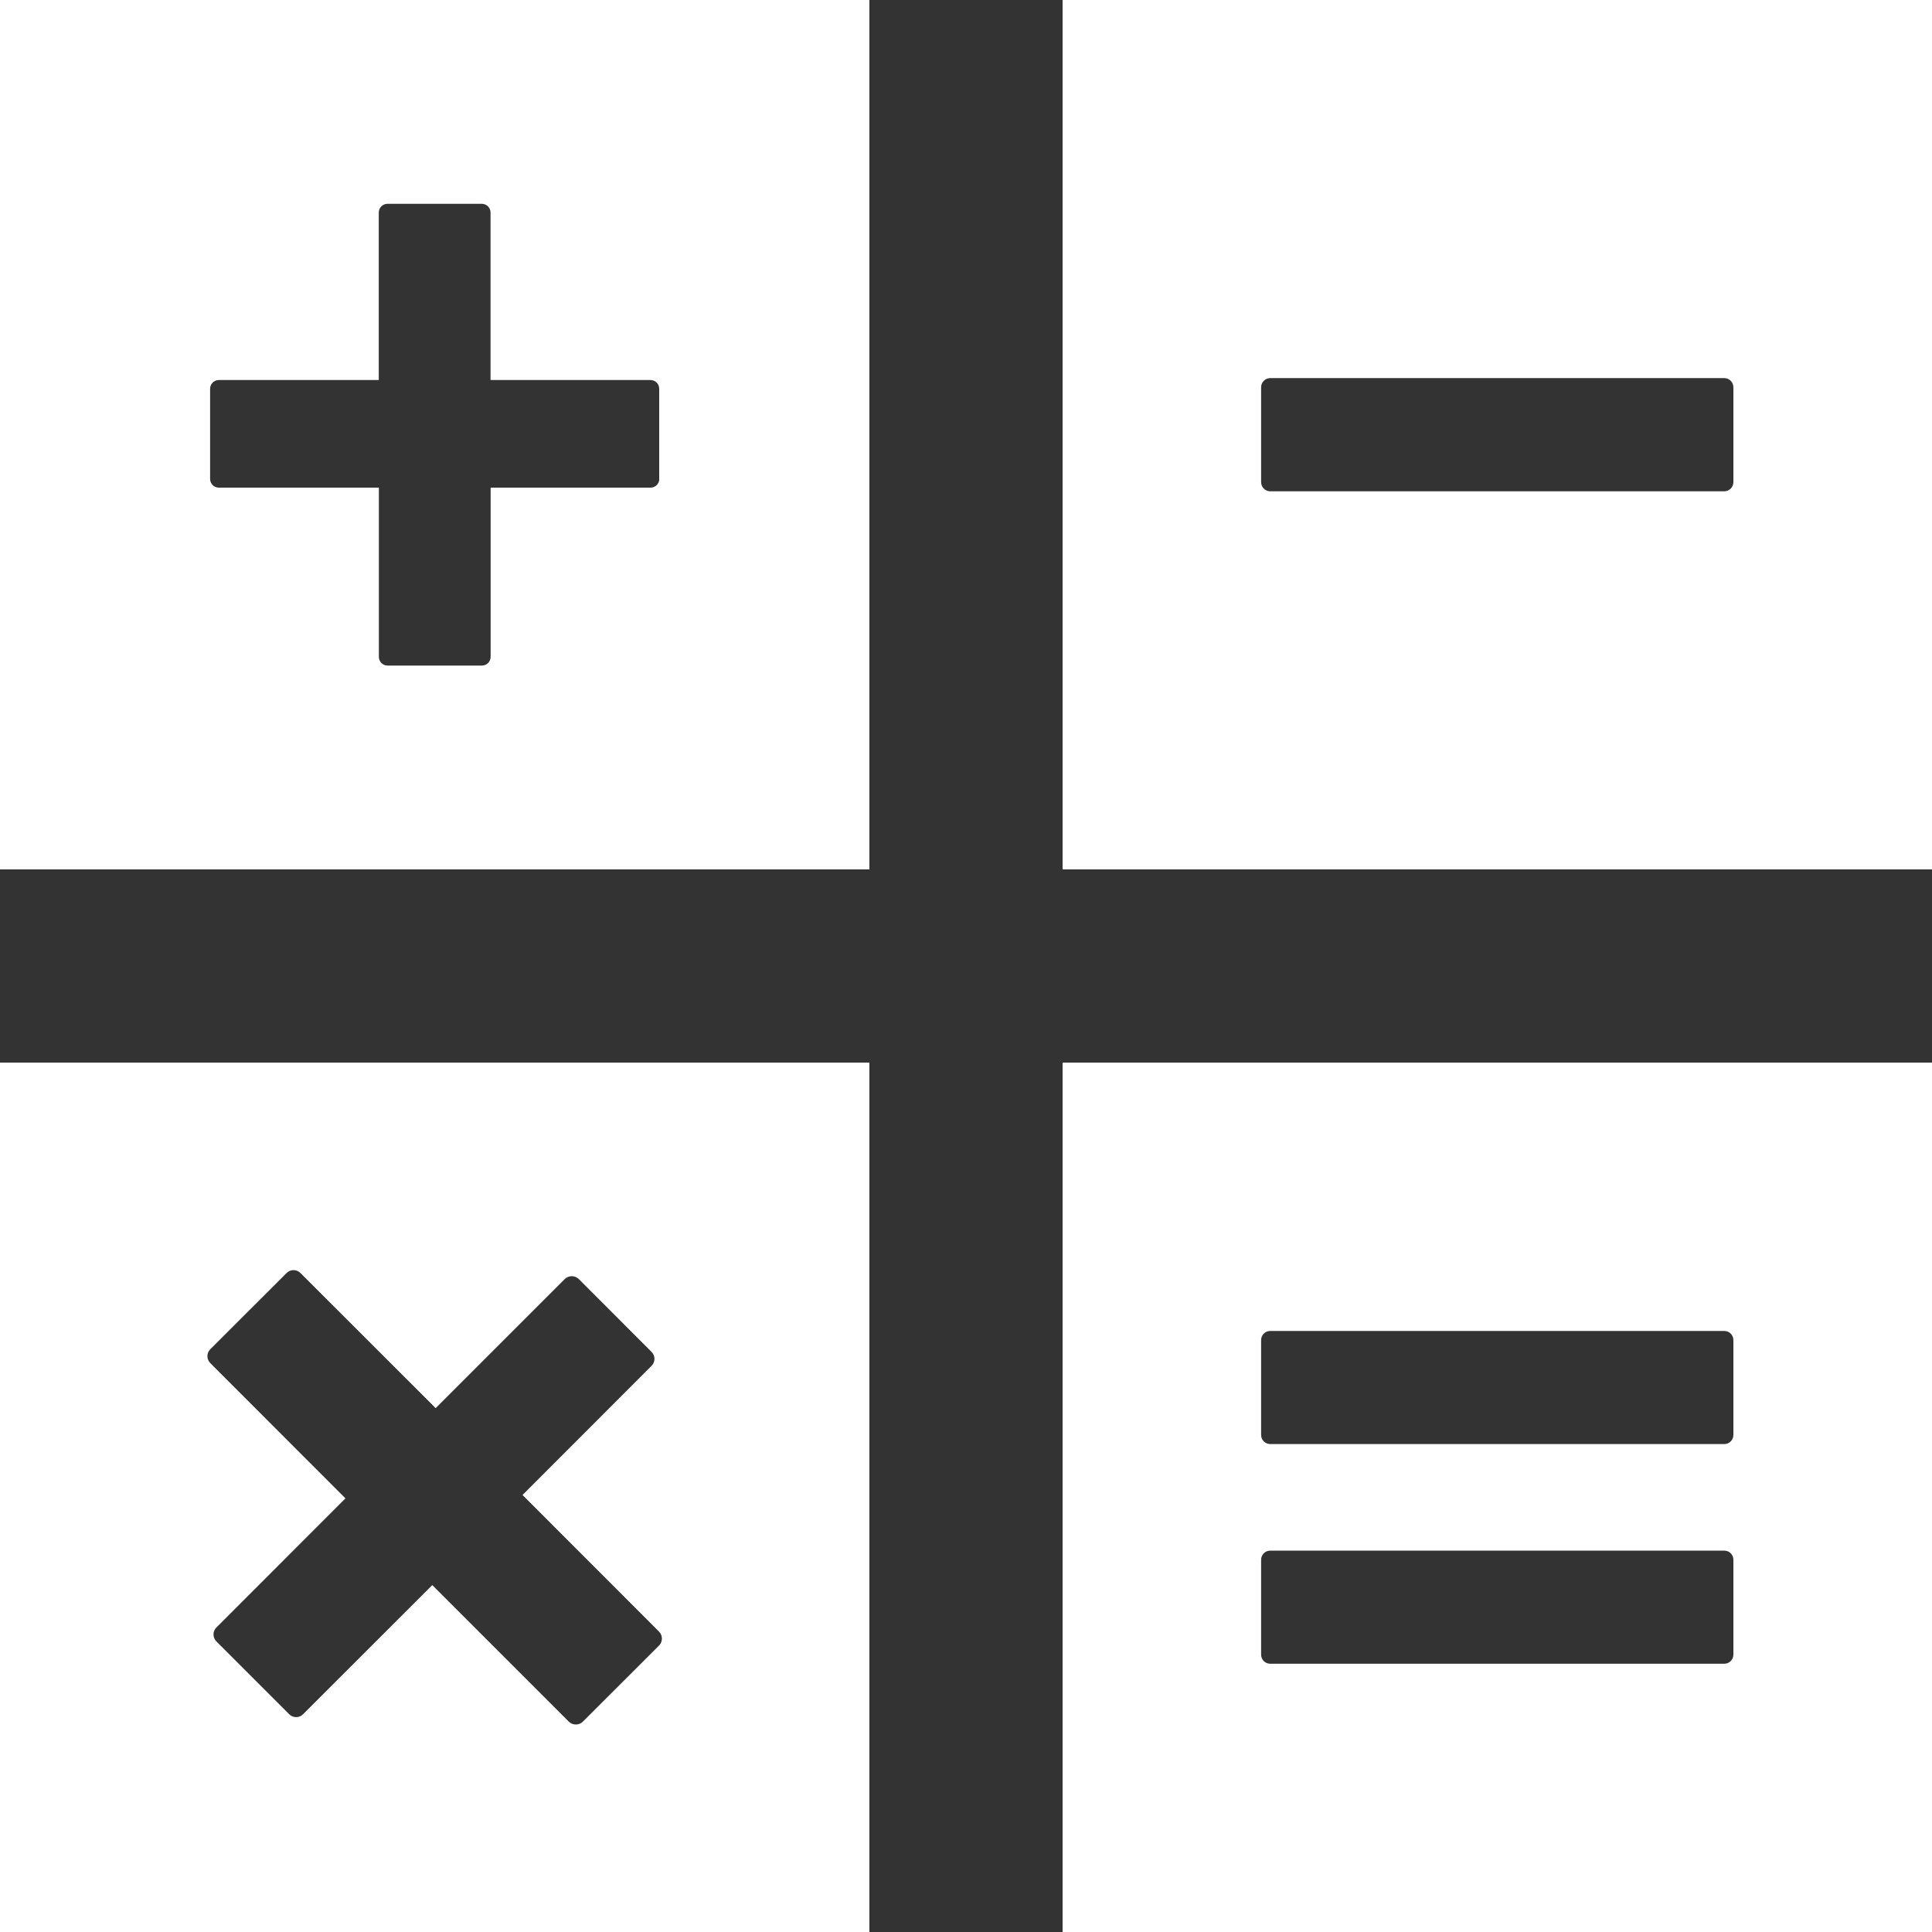
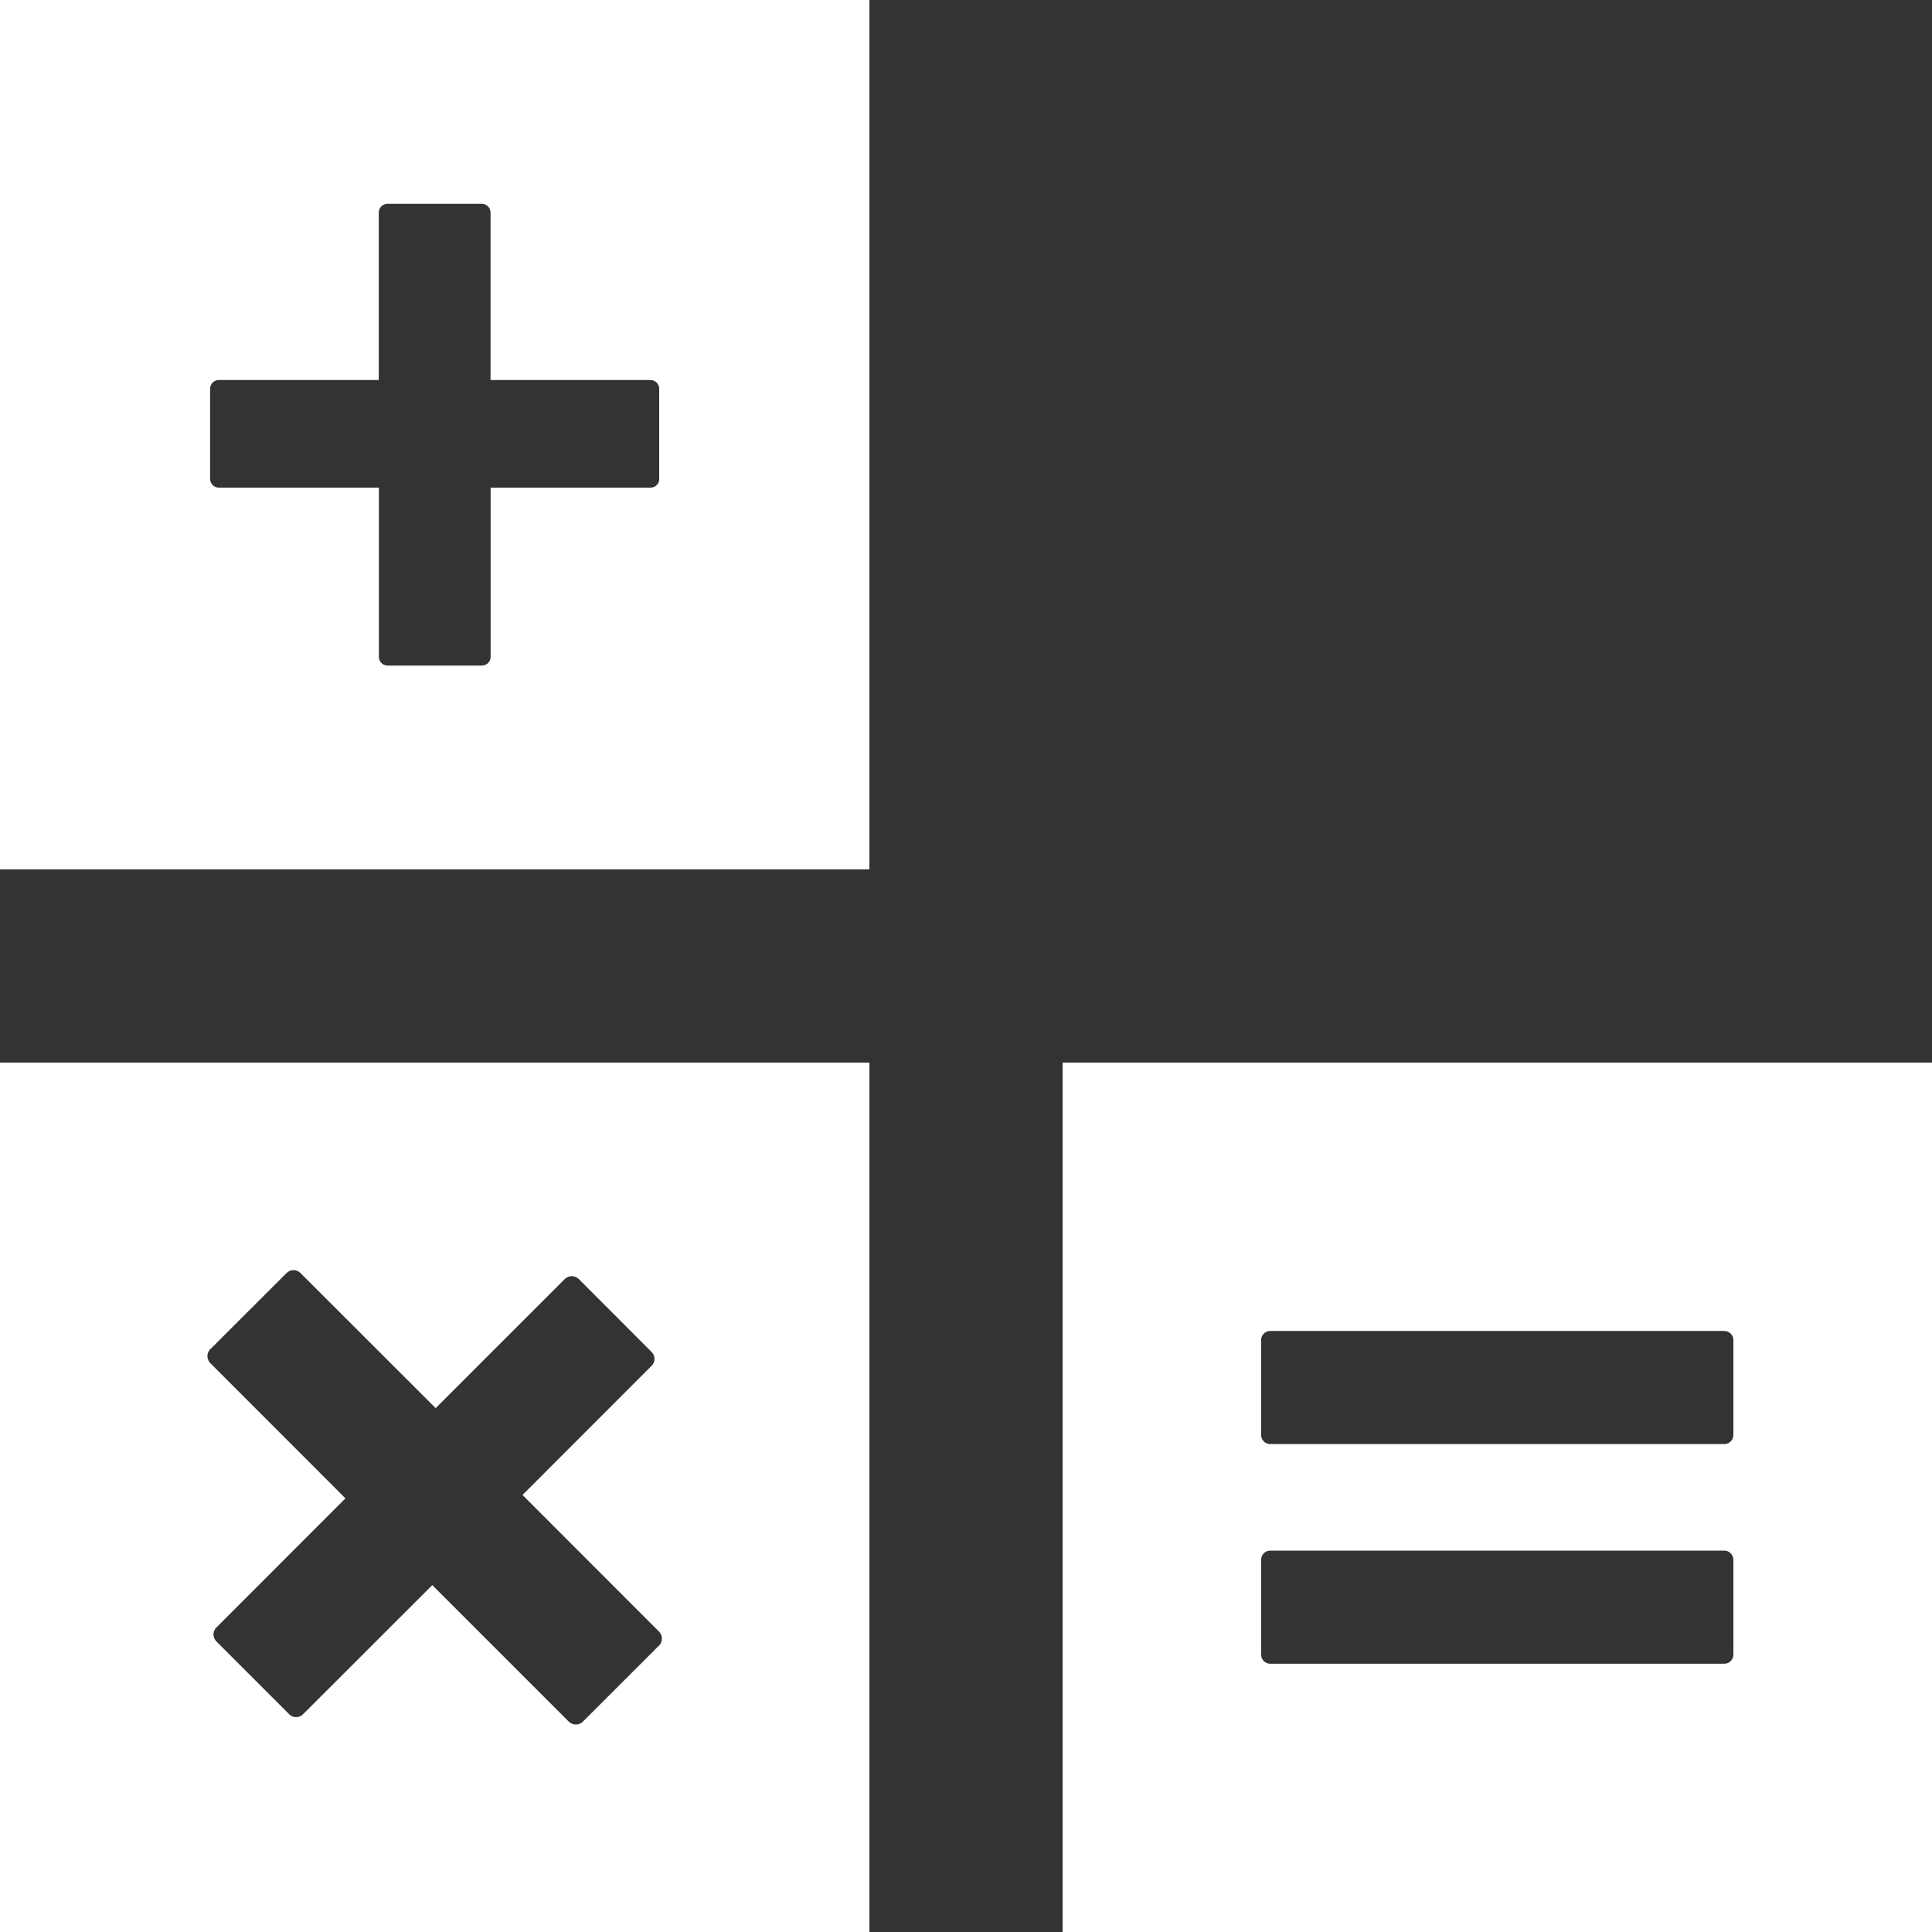
<svg xmlns="http://www.w3.org/2000/svg" version="1.1" id="Laag_1" x="0px" y="0px" width="20px" height="20px" viewBox="0 0 20 20" style="enable-background:new 0 0 20 20;" xml:space="preserve">
  <rect x="0" y="0" width="20" height="20" fill="#333333" stroke="none" />
  <style type="text/css">
	.st0{fill:#FFFFFF;}
</style>
  <g>
    <path class="st0" d="M0,0v9h9V0H0z M6.825,4.958c0,0.05-0.041,0.09-0.09,0.09H5.079v1.752   c0,0.05-0.041,0.09-0.09,0.09H4.012c-0.05,0-0.09-0.041-0.09-0.09V5.048H2.265   c-0.05,0-0.09-0.041-0.09-0.09V4.024c0-0.05,0.041-0.09,0.09-0.09h1.656V2.2   c0-0.05,0.041-0.09,0.09-0.09h0.977c0.05,0,0.09,0.041,0.09,0.09v1.734h1.656   c0.05,0,0.09,0.041,0.09,0.09V4.958z" />
  </g>
  <g>
-     <path class="st0" d="M11,0v9h9V0H11z M17.944,4.991c0,0.052-0.042,0.095-0.095,0.095h-4.699   c-0.053,0-0.095-0.043-0.095-0.095V4.009c0-0.052,0.042-0.095,0.095-0.095h4.699c0.053,0,0.095,0.043,0.095,0.095   V4.991z" />
-   </g>
+     </g>
  <g>
    <path class="st0" d="M11,11v9h9v-9H11z M17.944,17.128c0,0.053-0.042,0.095-0.095,0.095h-4.699   c-0.053,0-0.095-0.042-0.095-0.095v-0.981c0-0.053,0.042-0.095,0.095-0.095h4.699c0.053,0,0.095,0.042,0.095,0.095   V17.128z M17.944,14.854c0,0.053-0.042,0.095-0.095,0.095h-4.699c-0.053,0-0.095-0.042-0.095-0.095v-0.981   c0-0.053,0.042-0.095,0.095-0.095h4.699c0.053,0,0.095,0.042,0.095,0.095V14.854z" />
  </g>
  <g>
    <path class="st0" d="M0,11v9h9v-9H0z M6.823,17.034l-0.789,0.788c-0.02,0.021-0.046,0.03-0.073,0.03   s-0.053-0.01-0.073-0.03l-1.413-1.413l-1.337,1.336c-0.04,0.041-0.105,0.041-0.145,0l-0.753-0.753   c-0.019-0.019-0.03-0.045-0.03-0.072s0.011-0.054,0.03-0.072L3.576,15.511l-1.399-1.4   c-0.04-0.04-0.04-0.104,0-0.144l0.789-0.788c0.04-0.041,0.105-0.041,0.145,0l1.399,1.398l1.336-1.336   c0.019-0.019,0.045-0.03,0.073-0.03s0.053,0.011,0.073,0.03l0.753,0.754c0.04,0.04,0.04,0.104,0,0.144   l-1.336,1.337l1.413,1.414c0.019,0.019,0.03,0.045,0.03,0.072S6.842,17.016,6.823,17.034z" />
  </g>
</svg>